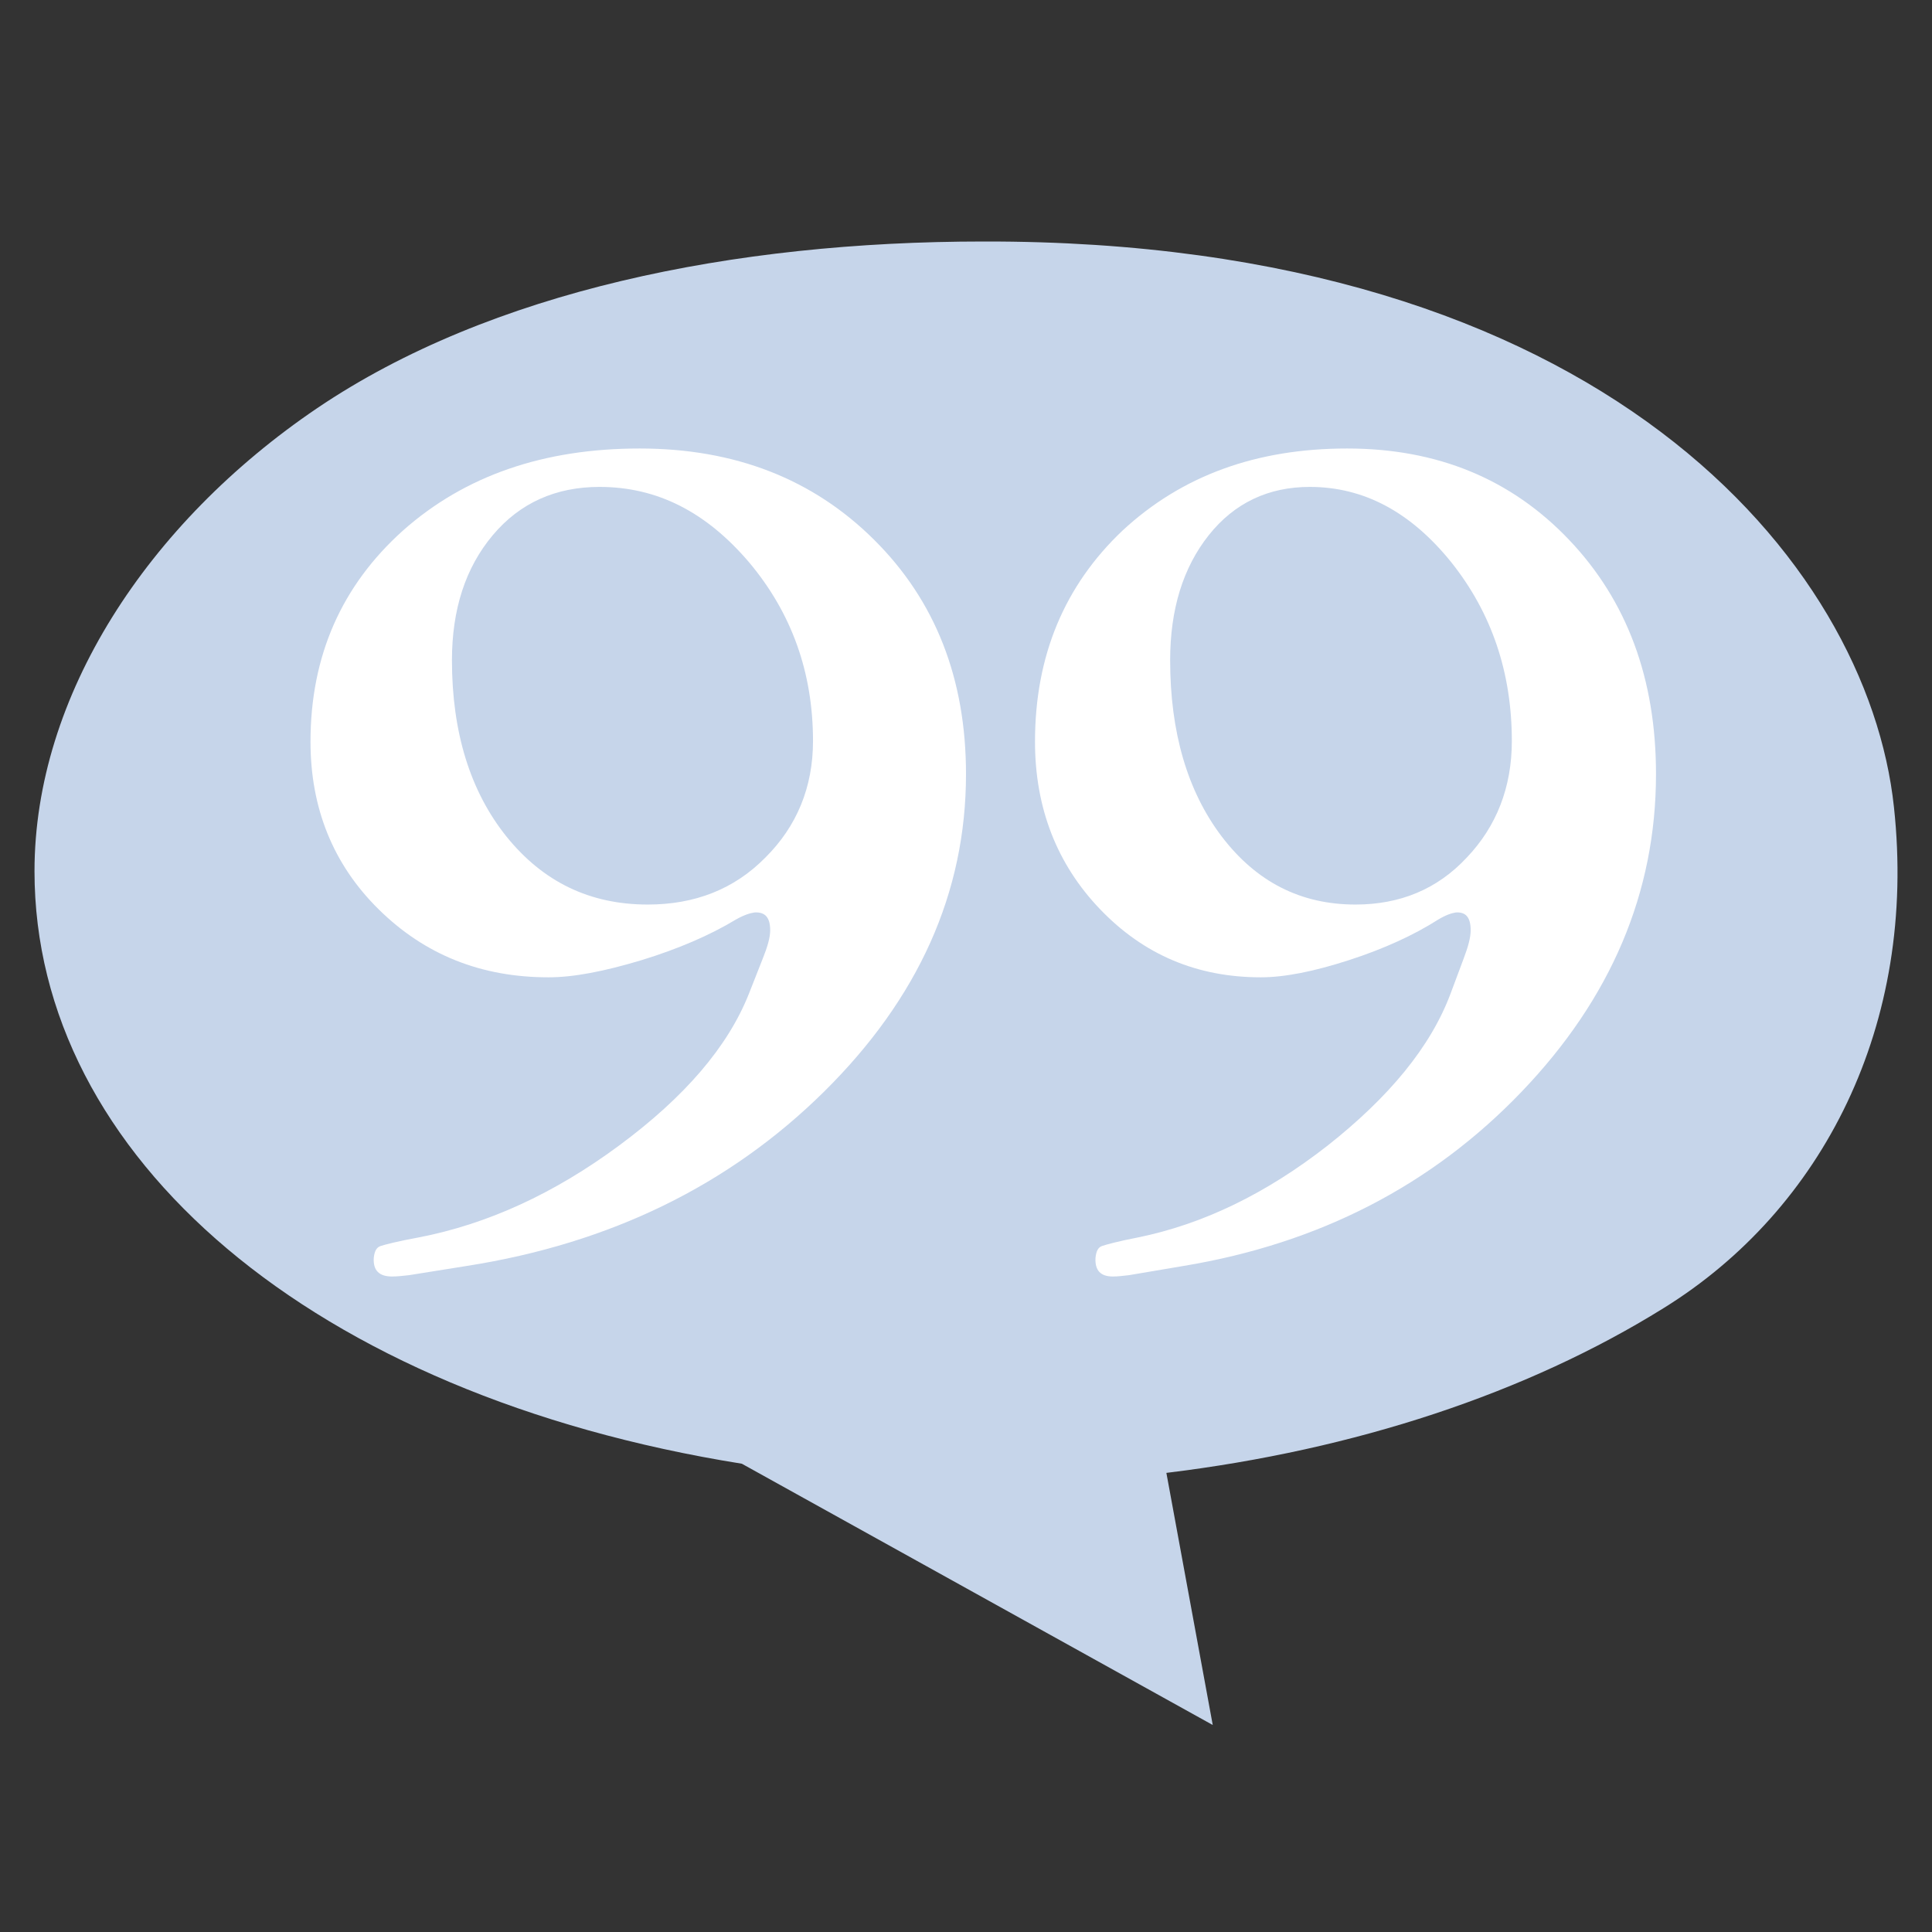
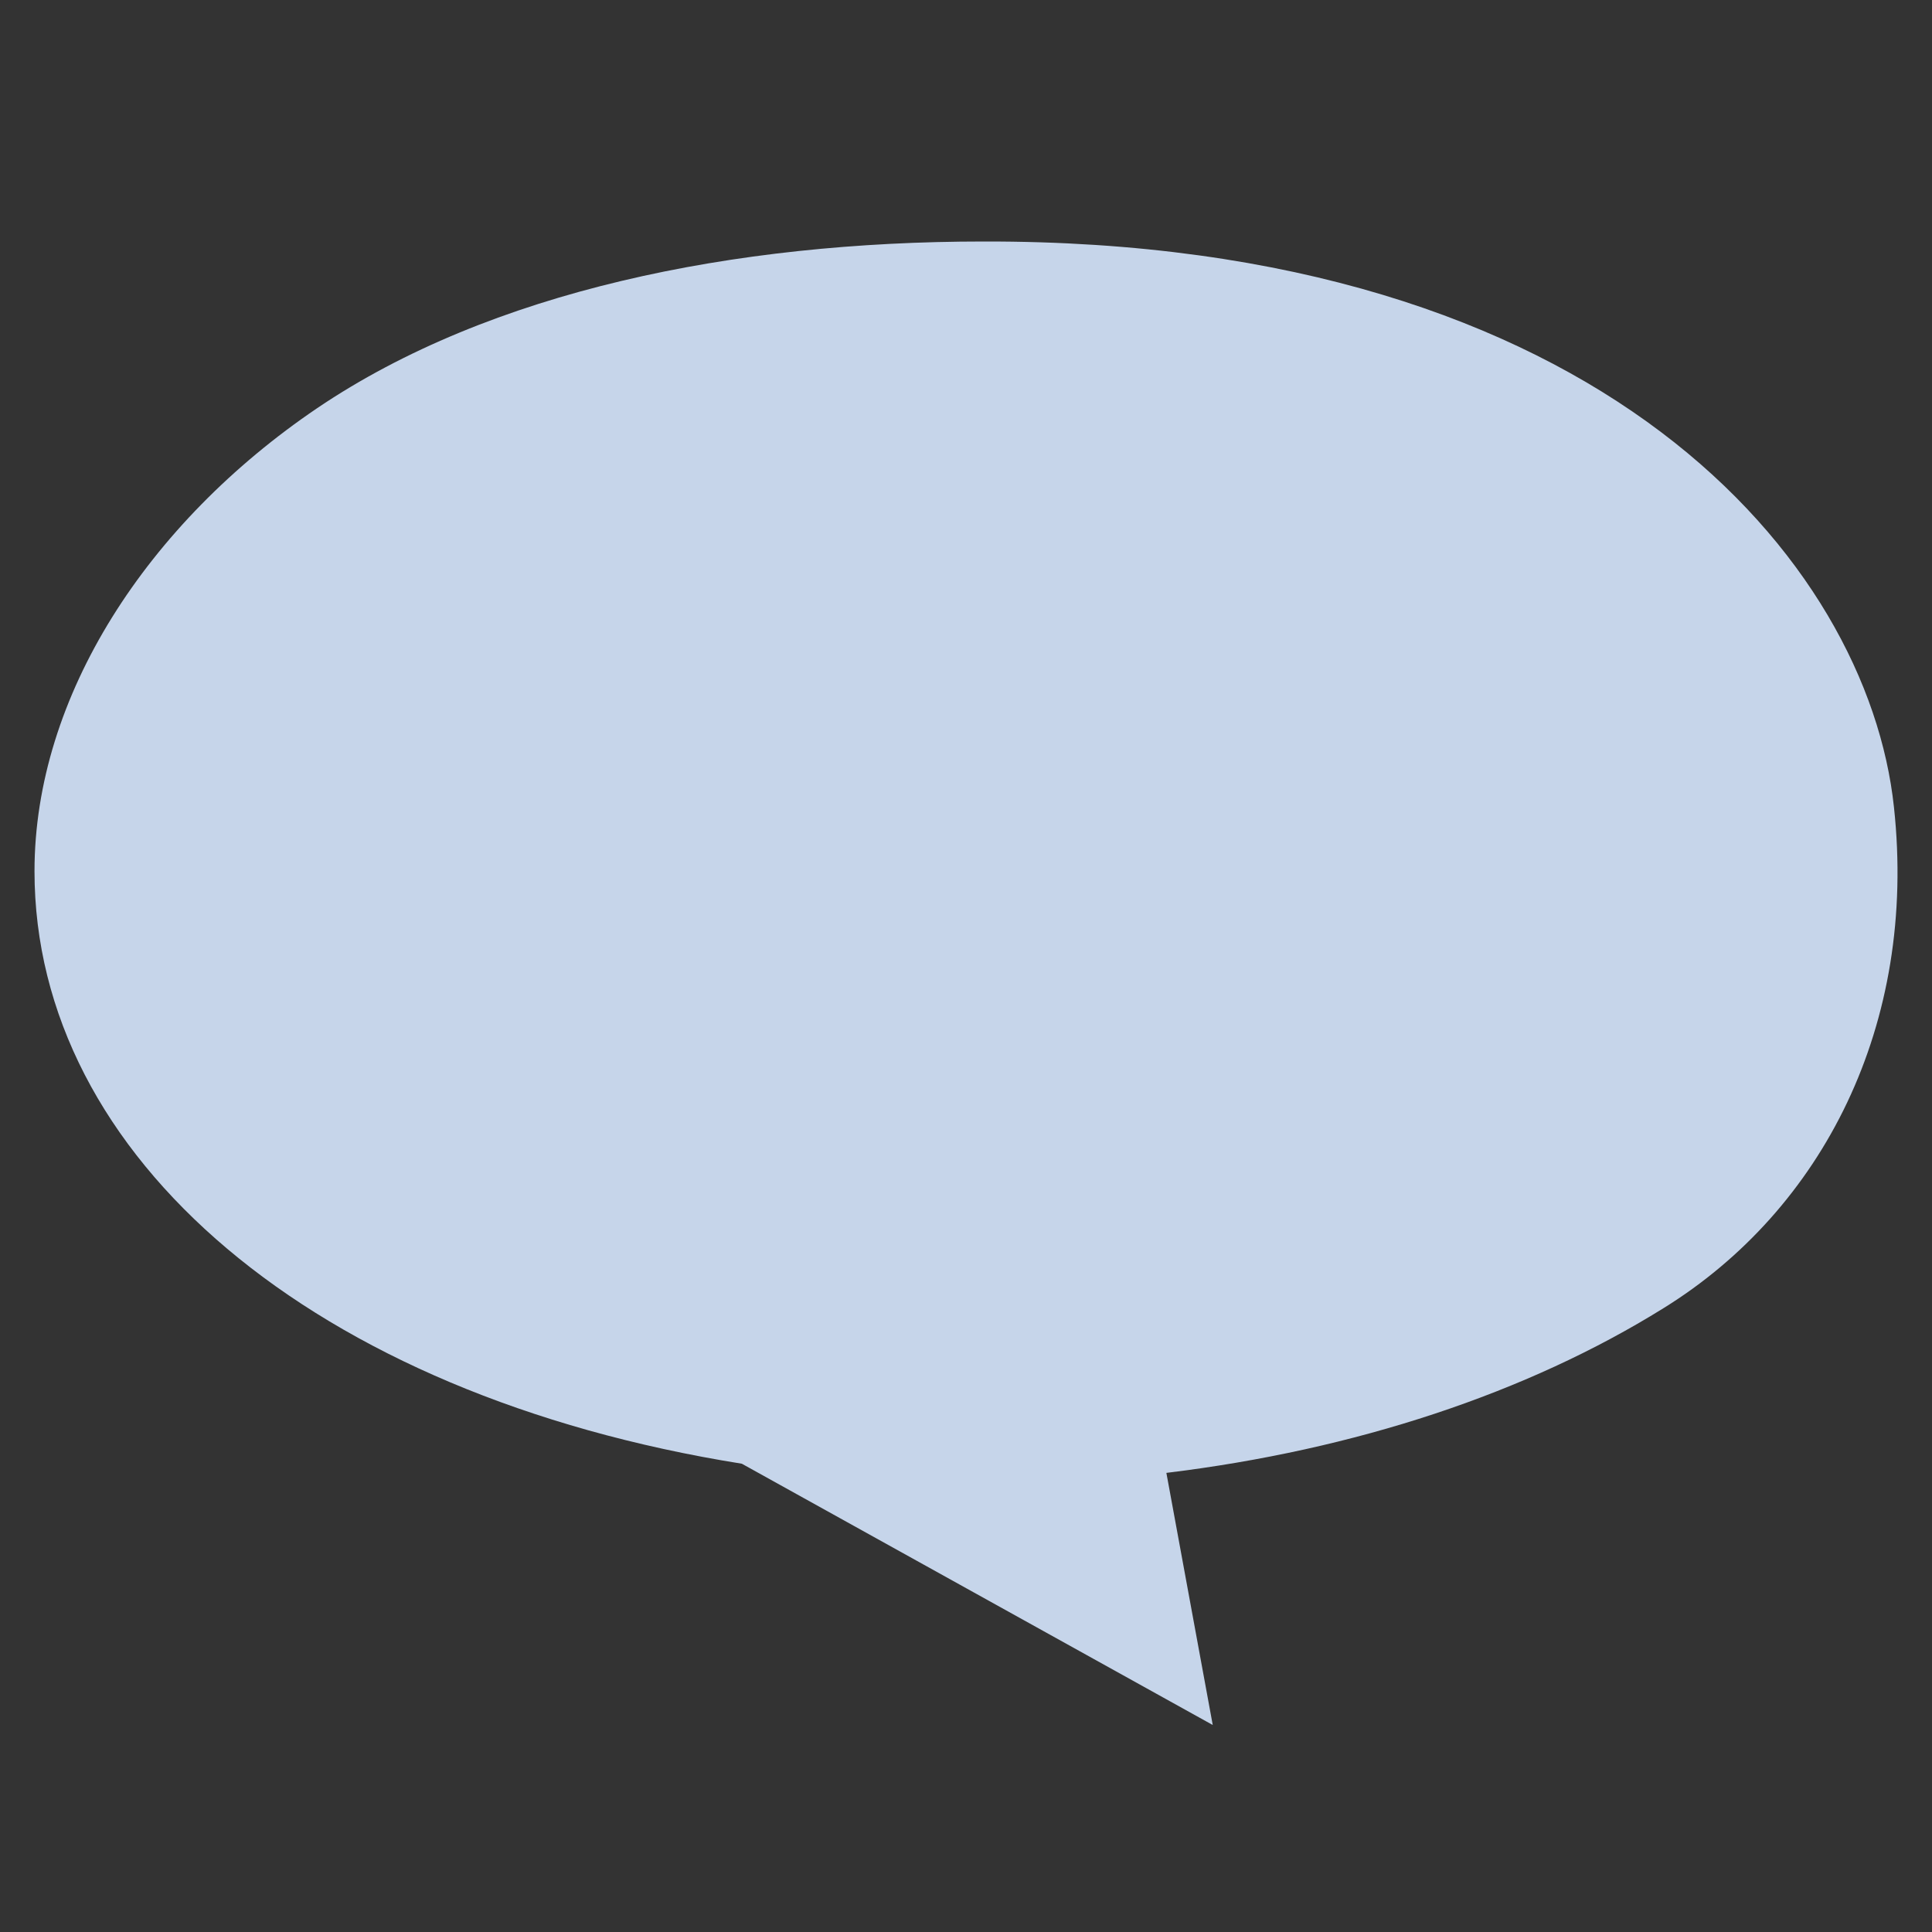
<svg xmlns="http://www.w3.org/2000/svg" width="42" height="42" viewBox="0 0 42 42" fill="none">
  <rect x="0" y="0" width="42" height="42" fill="#333333" stroke="none" />
  <g id="99bitcoins">
    <path id="Vector" d="M25.356 32.019C29.459 31.521 33.193 30.286 36.161 28.44C39.625 26.296 41.684 22.277 41.173 17.548C40.605 12.209 34.812 5.222 21.38 5.25C15.942 5.25 10.66 6.329 6.898 8.871C3.206 11.371 0.75 15.134 0.75 18.94C0.75 25.145 6.798 30.329 16.127 31.82L26.364 37.5L25.356 32.019Z" fill="#C6D5EA" />
-     <path id="Vector_2" d="M13.032 10.585C12.086 10.585 11.303 10.93 10.712 11.635C10.12 12.34 9.825 13.246 9.825 14.354C9.825 15.923 10.224 17.203 11.007 18.182C11.806 19.174 12.825 19.664 14.082 19.664C15.102 19.664 15.959 19.333 16.639 18.642C17.319 17.966 17.674 17.117 17.674 16.11C17.674 14.628 17.216 13.333 16.285 12.225C15.353 11.131 14.289 10.585 13.032 10.585ZM13.905 9.75C15.974 9.75 17.674 10.412 19.004 11.736C20.335 13.059 21 14.757 21 16.829C21 19.405 19.965 21.707 17.91 23.736C15.856 25.764 13.269 27.031 10.15 27.52L8.893 27.721C8.746 27.736 8.642 27.75 8.524 27.75C8.243 27.75 8.11 27.62 8.125 27.347C8.14 27.203 8.184 27.117 8.273 27.088C8.361 27.059 8.627 26.987 9.1 26.901C10.593 26.613 12.042 25.951 13.461 24.901C14.88 23.851 15.826 22.757 16.285 21.592L16.58 20.843C16.684 20.584 16.743 20.383 16.743 20.225C16.743 19.951 16.639 19.822 16.403 19.836C16.299 19.851 16.166 19.894 15.989 19.995C15.442 20.326 14.747 20.628 13.949 20.872C13.136 21.117 12.471 21.246 11.924 21.246C10.46 21.246 9.233 20.757 8.228 19.764C7.238 18.786 6.75 17.563 6.75 16.124C6.75 14.254 7.43 12.728 8.76 11.534C10.105 10.34 11.82 9.75 13.905 9.75Z" fill="white" />
-     <path id="Vector_3" d="M28.474 10.585C27.578 10.585 26.837 10.93 26.277 11.635C25.718 12.34 25.438 13.246 25.438 14.354C25.438 15.923 25.816 17.203 26.557 18.182C27.312 19.174 28.278 19.664 29.467 19.664C30.432 19.664 31.244 19.333 31.887 18.642C32.531 17.966 32.866 17.117 32.866 16.11C32.866 14.628 32.433 13.333 31.551 12.225C30.67 11.131 29.649 10.585 28.474 10.585ZM29.285 9.75C31.244 9.75 32.852 10.412 34.111 11.736C35.37 13.059 36 14.757 36 16.829C36 19.405 35.021 21.707 33.076 23.736C31.132 25.764 28.683 27.031 25.732 27.52L24.543 27.721C24.403 27.736 24.305 27.75 24.193 27.75C23.927 27.75 23.801 27.62 23.815 27.347C23.829 27.203 23.871 27.117 23.955 27.088C24.039 27.059 24.291 26.987 24.738 26.901C26.151 26.613 27.522 25.951 28.865 24.901C30.194 23.851 31.104 22.757 31.537 21.592L31.817 20.843C31.915 20.584 31.971 20.383 31.971 20.225C31.971 19.951 31.873 19.822 31.649 19.836C31.551 19.851 31.425 19.894 31.258 19.995C30.74 20.326 30.082 20.628 29.327 20.872C28.572 21.117 27.928 21.246 27.41 21.246C26.025 21.246 24.864 20.757 23.913 19.764C22.976 18.786 22.5 17.563 22.5 16.124C22.5 14.254 23.143 12.728 24.403 11.534C25.69 10.34 27.312 9.75 29.285 9.75Z" fill="white" />
  </g>
</svg>